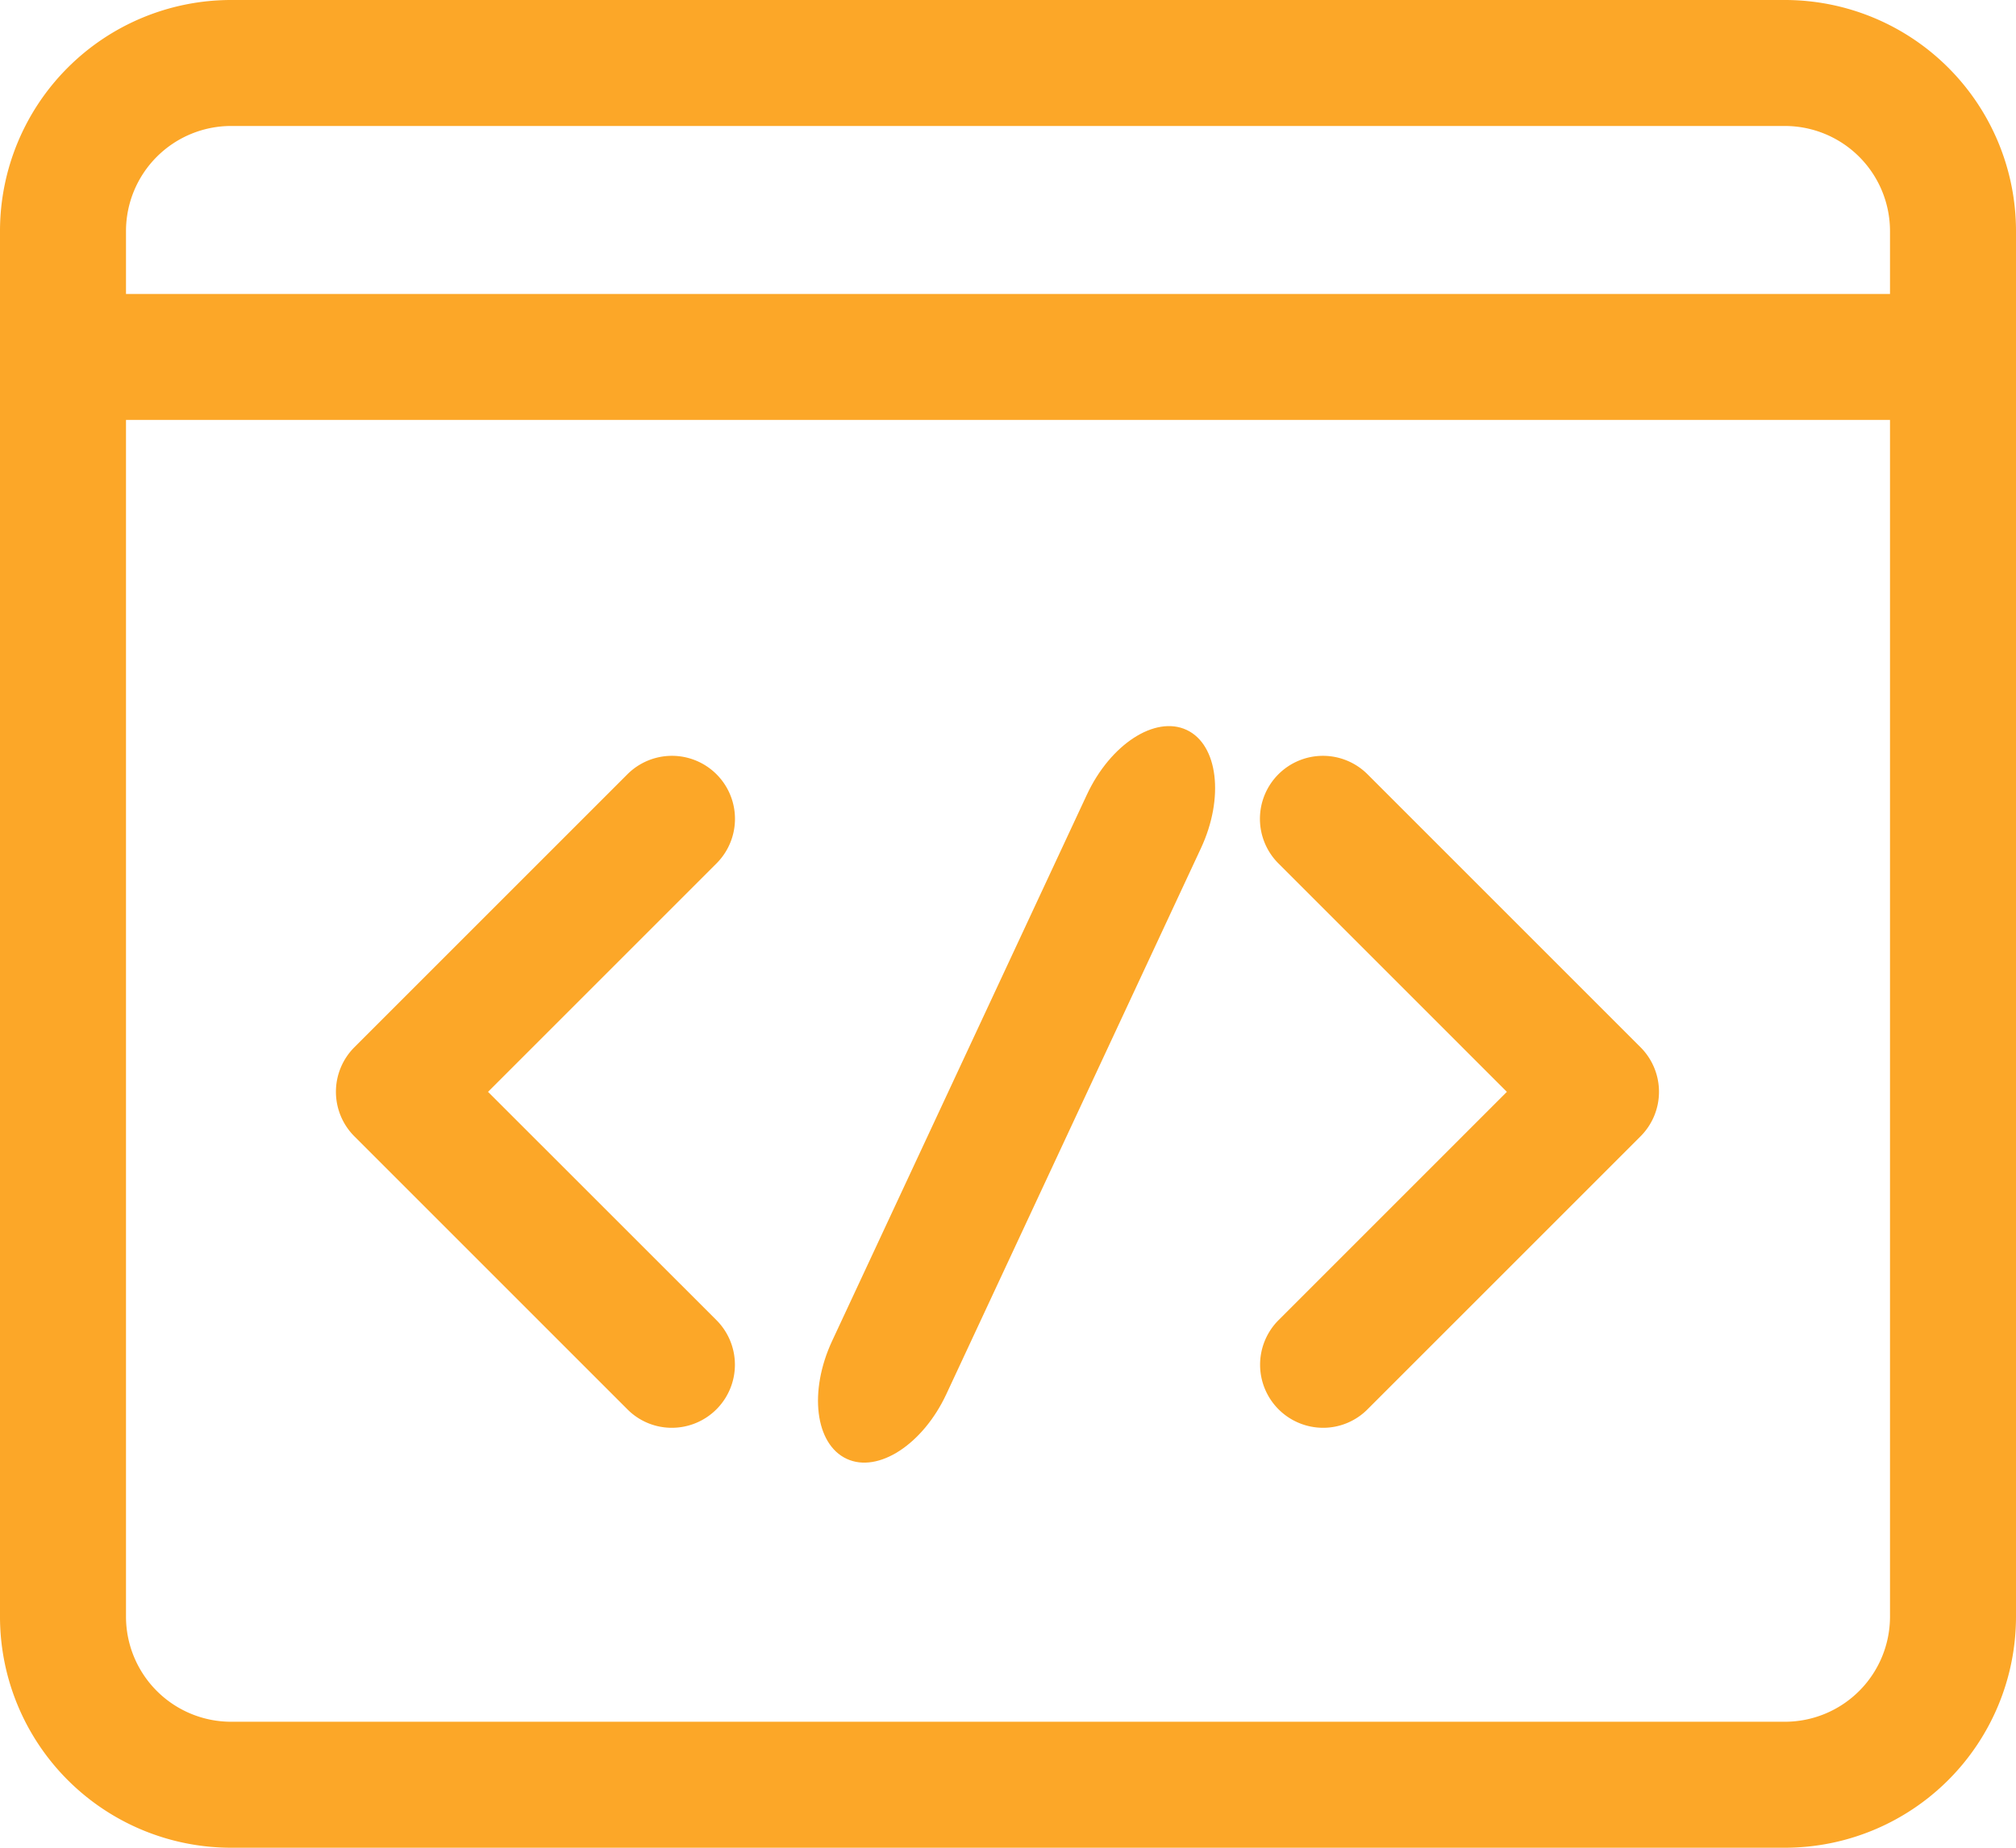
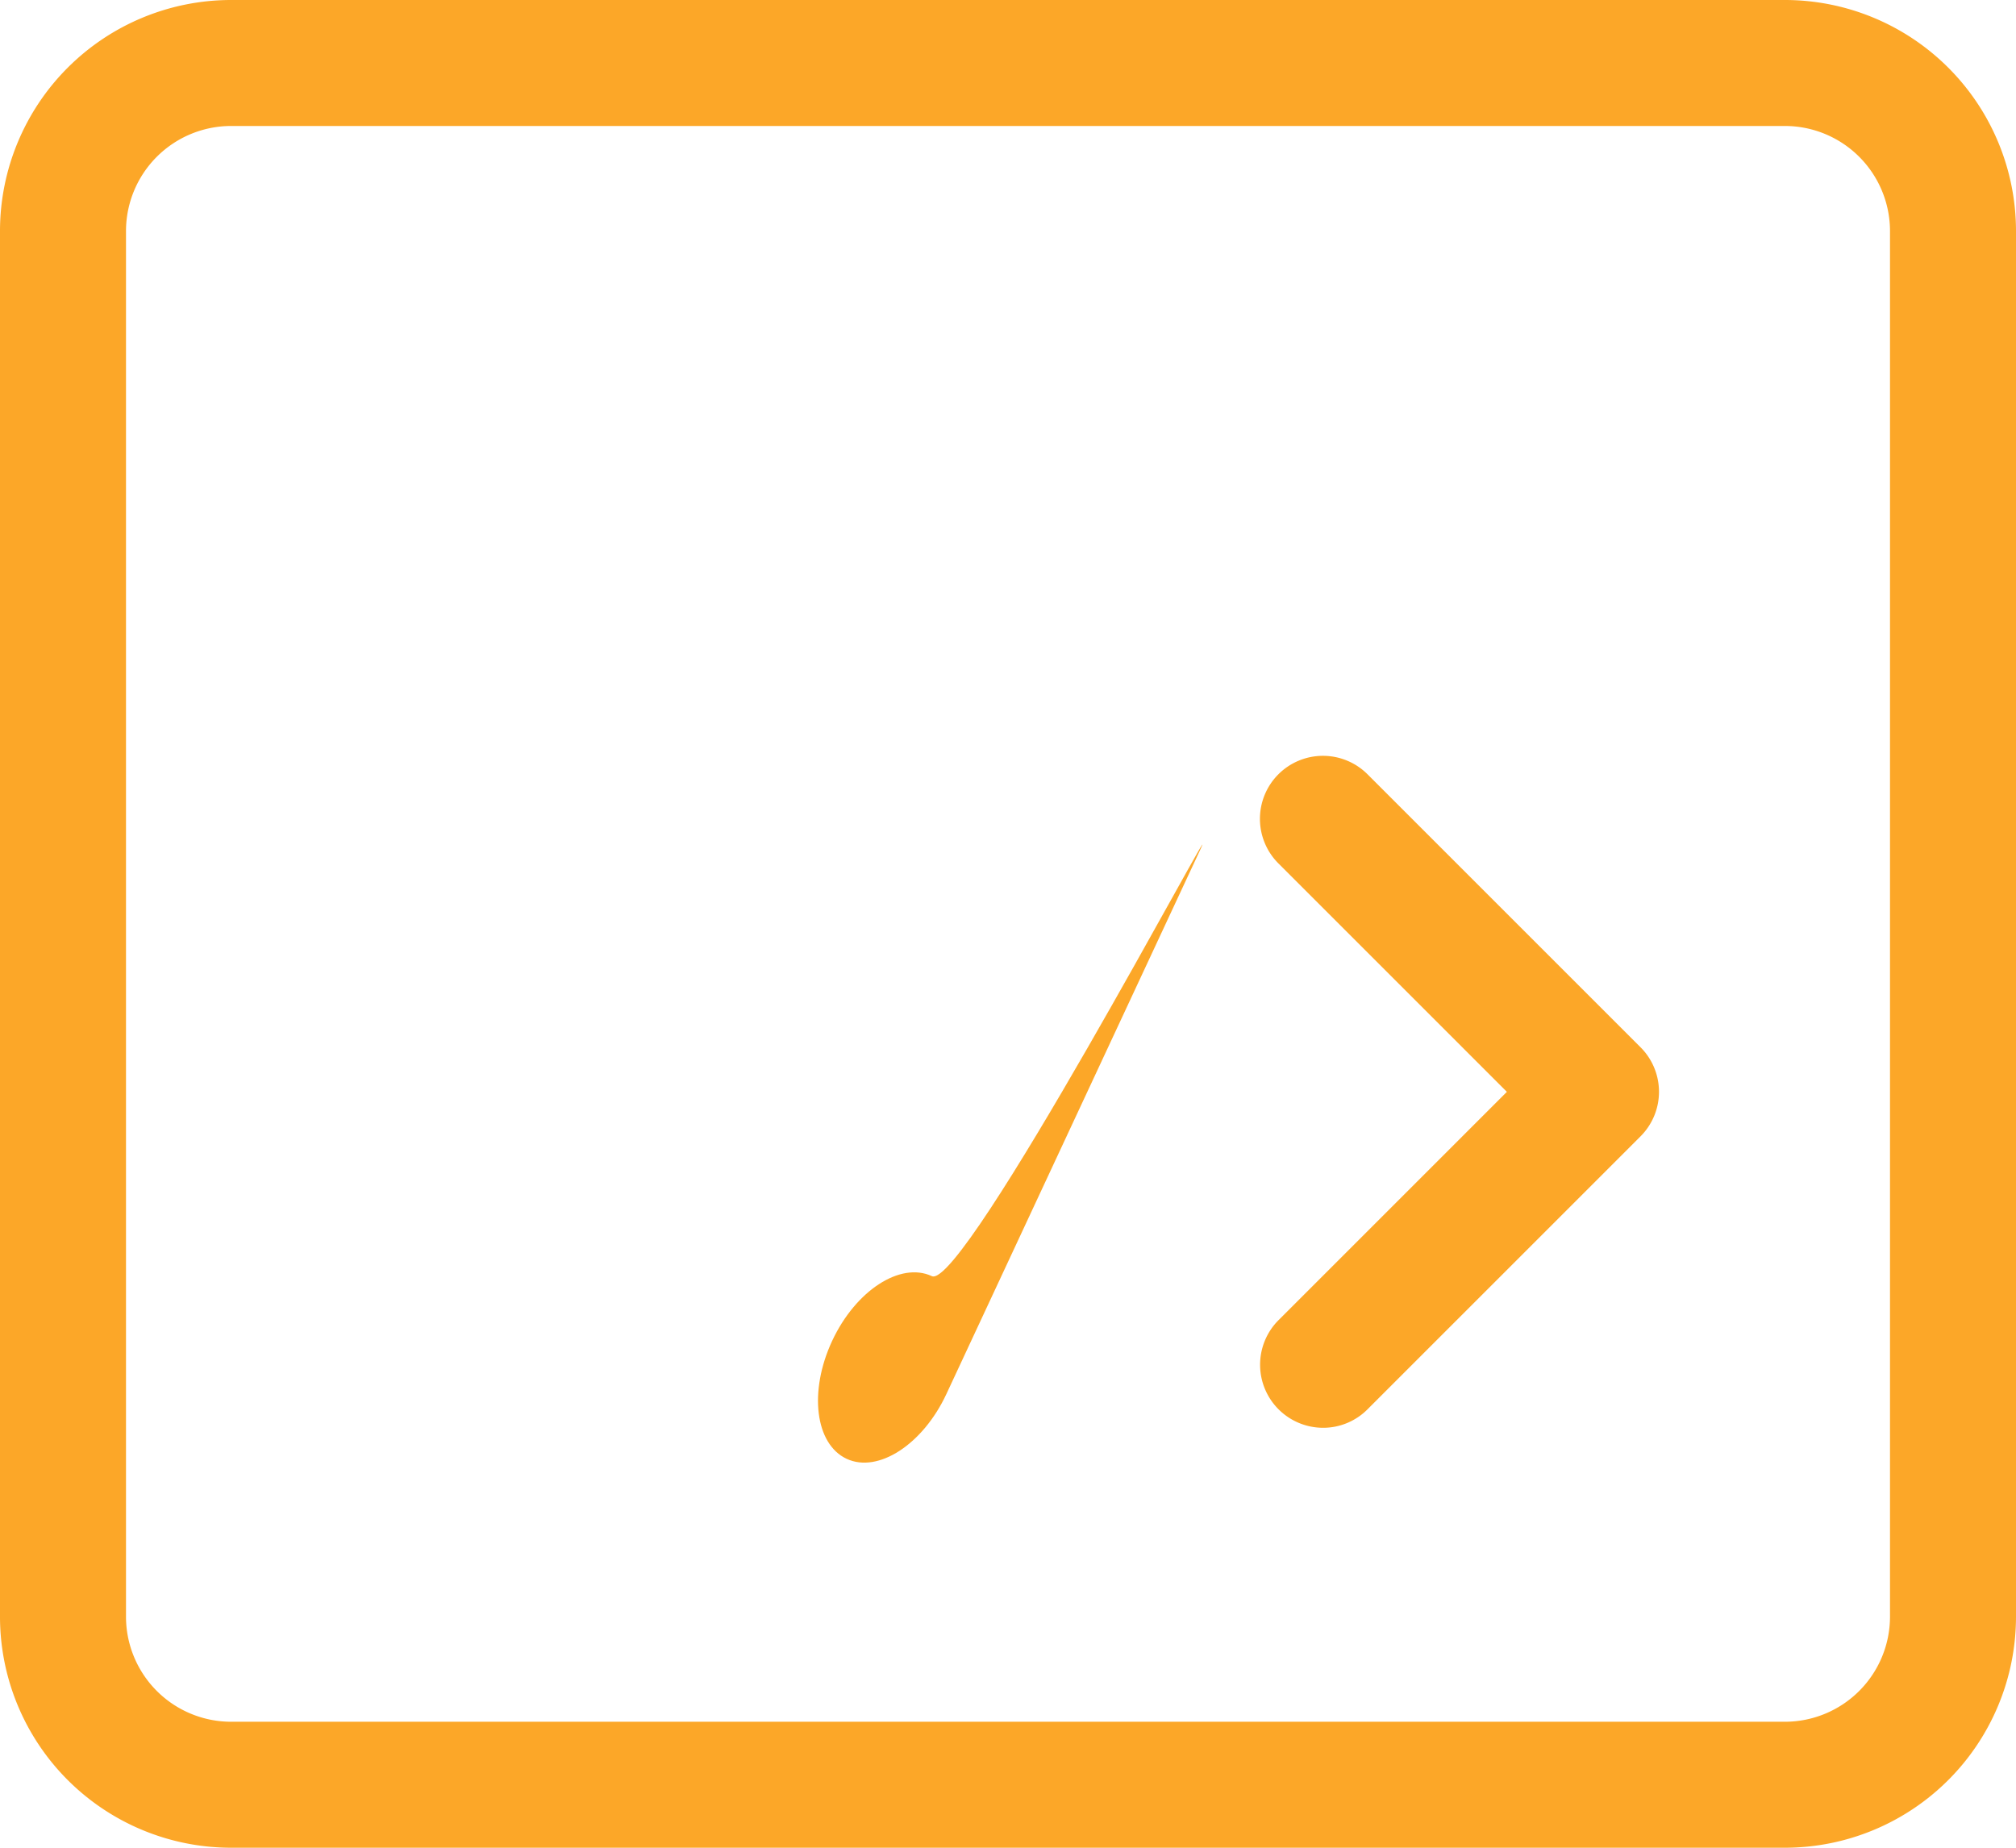
<svg xmlns="http://www.w3.org/2000/svg" width="24" height="22" viewBox="0 0 24 22">
  <g transform="translate(3805 -15739)">
    <g transform="translate(-3805 15738)">
      <path d="M6.75,18a.751.751,0,0,1-.53-1.281L8.939,14l-2.72-2.72A.75.75,0,1,1,7.28,10.219l3.25,3.25a.75.75,0,0,1,0,1.061L7.28,17.78a.744.744,0,0,1-.53.22Z" transform="translate(9)" fill="#fca728" />
-       <path d="M10,18a.751.751,0,0,0,.53-1.281L7.81,14l2.72-2.72a.75.75,0,1,0-1.061-1.061l-3.25,3.25a.75.75,0,0,0,0,1.061l3.25,3.25A.744.744,0,0,0,10,18Z" transform="translate(-2)" fill="#fca728" />
-       <path d="M20.372,18H13.2c-.66,0-1.2-.336-1.2-.75s.536-.75,1.2-.75h7.176c.66,0,1.2.336,1.2.75S21.032,18,20.372,18Z" transform="translate(-10.626 21.955) rotate(-65)" fill="#fca728" />
+       <path d="M20.372,18H13.2c-.66,0-1.2-.336-1.2-.75s.536-.75,1.2-.75c.66,0,1.2.336,1.2.75S21.032,18,20.372,18Z" transform="translate(-10.626 21.955) rotate(-65)" fill="#fca728" />
      <path d="M21.25,23H2.75A2.752,2.752,0,0,1,0,20.25V3.75A2.752,2.752,0,0,1,2.75,1h18.5A2.752,2.752,0,0,1,24,3.75v16.5A2.752,2.752,0,0,1,21.25,23ZM2.75,2.5A1.252,1.252,0,0,0,1.5,3.75v16.5A1.252,1.252,0,0,0,2.75,21.5h18.5a1.252,1.252,0,0,0,1.25-1.25V3.75A1.252,1.252,0,0,0,21.25,2.5Z" fill="#fca728" />
-       <path d="M23.25,6H.75a.75.75,0,1,1,0-1.5h22.5a.75.75,0,0,1,0,1.5Z" fill="#fca728" />
    </g>
  </g>
</svg>